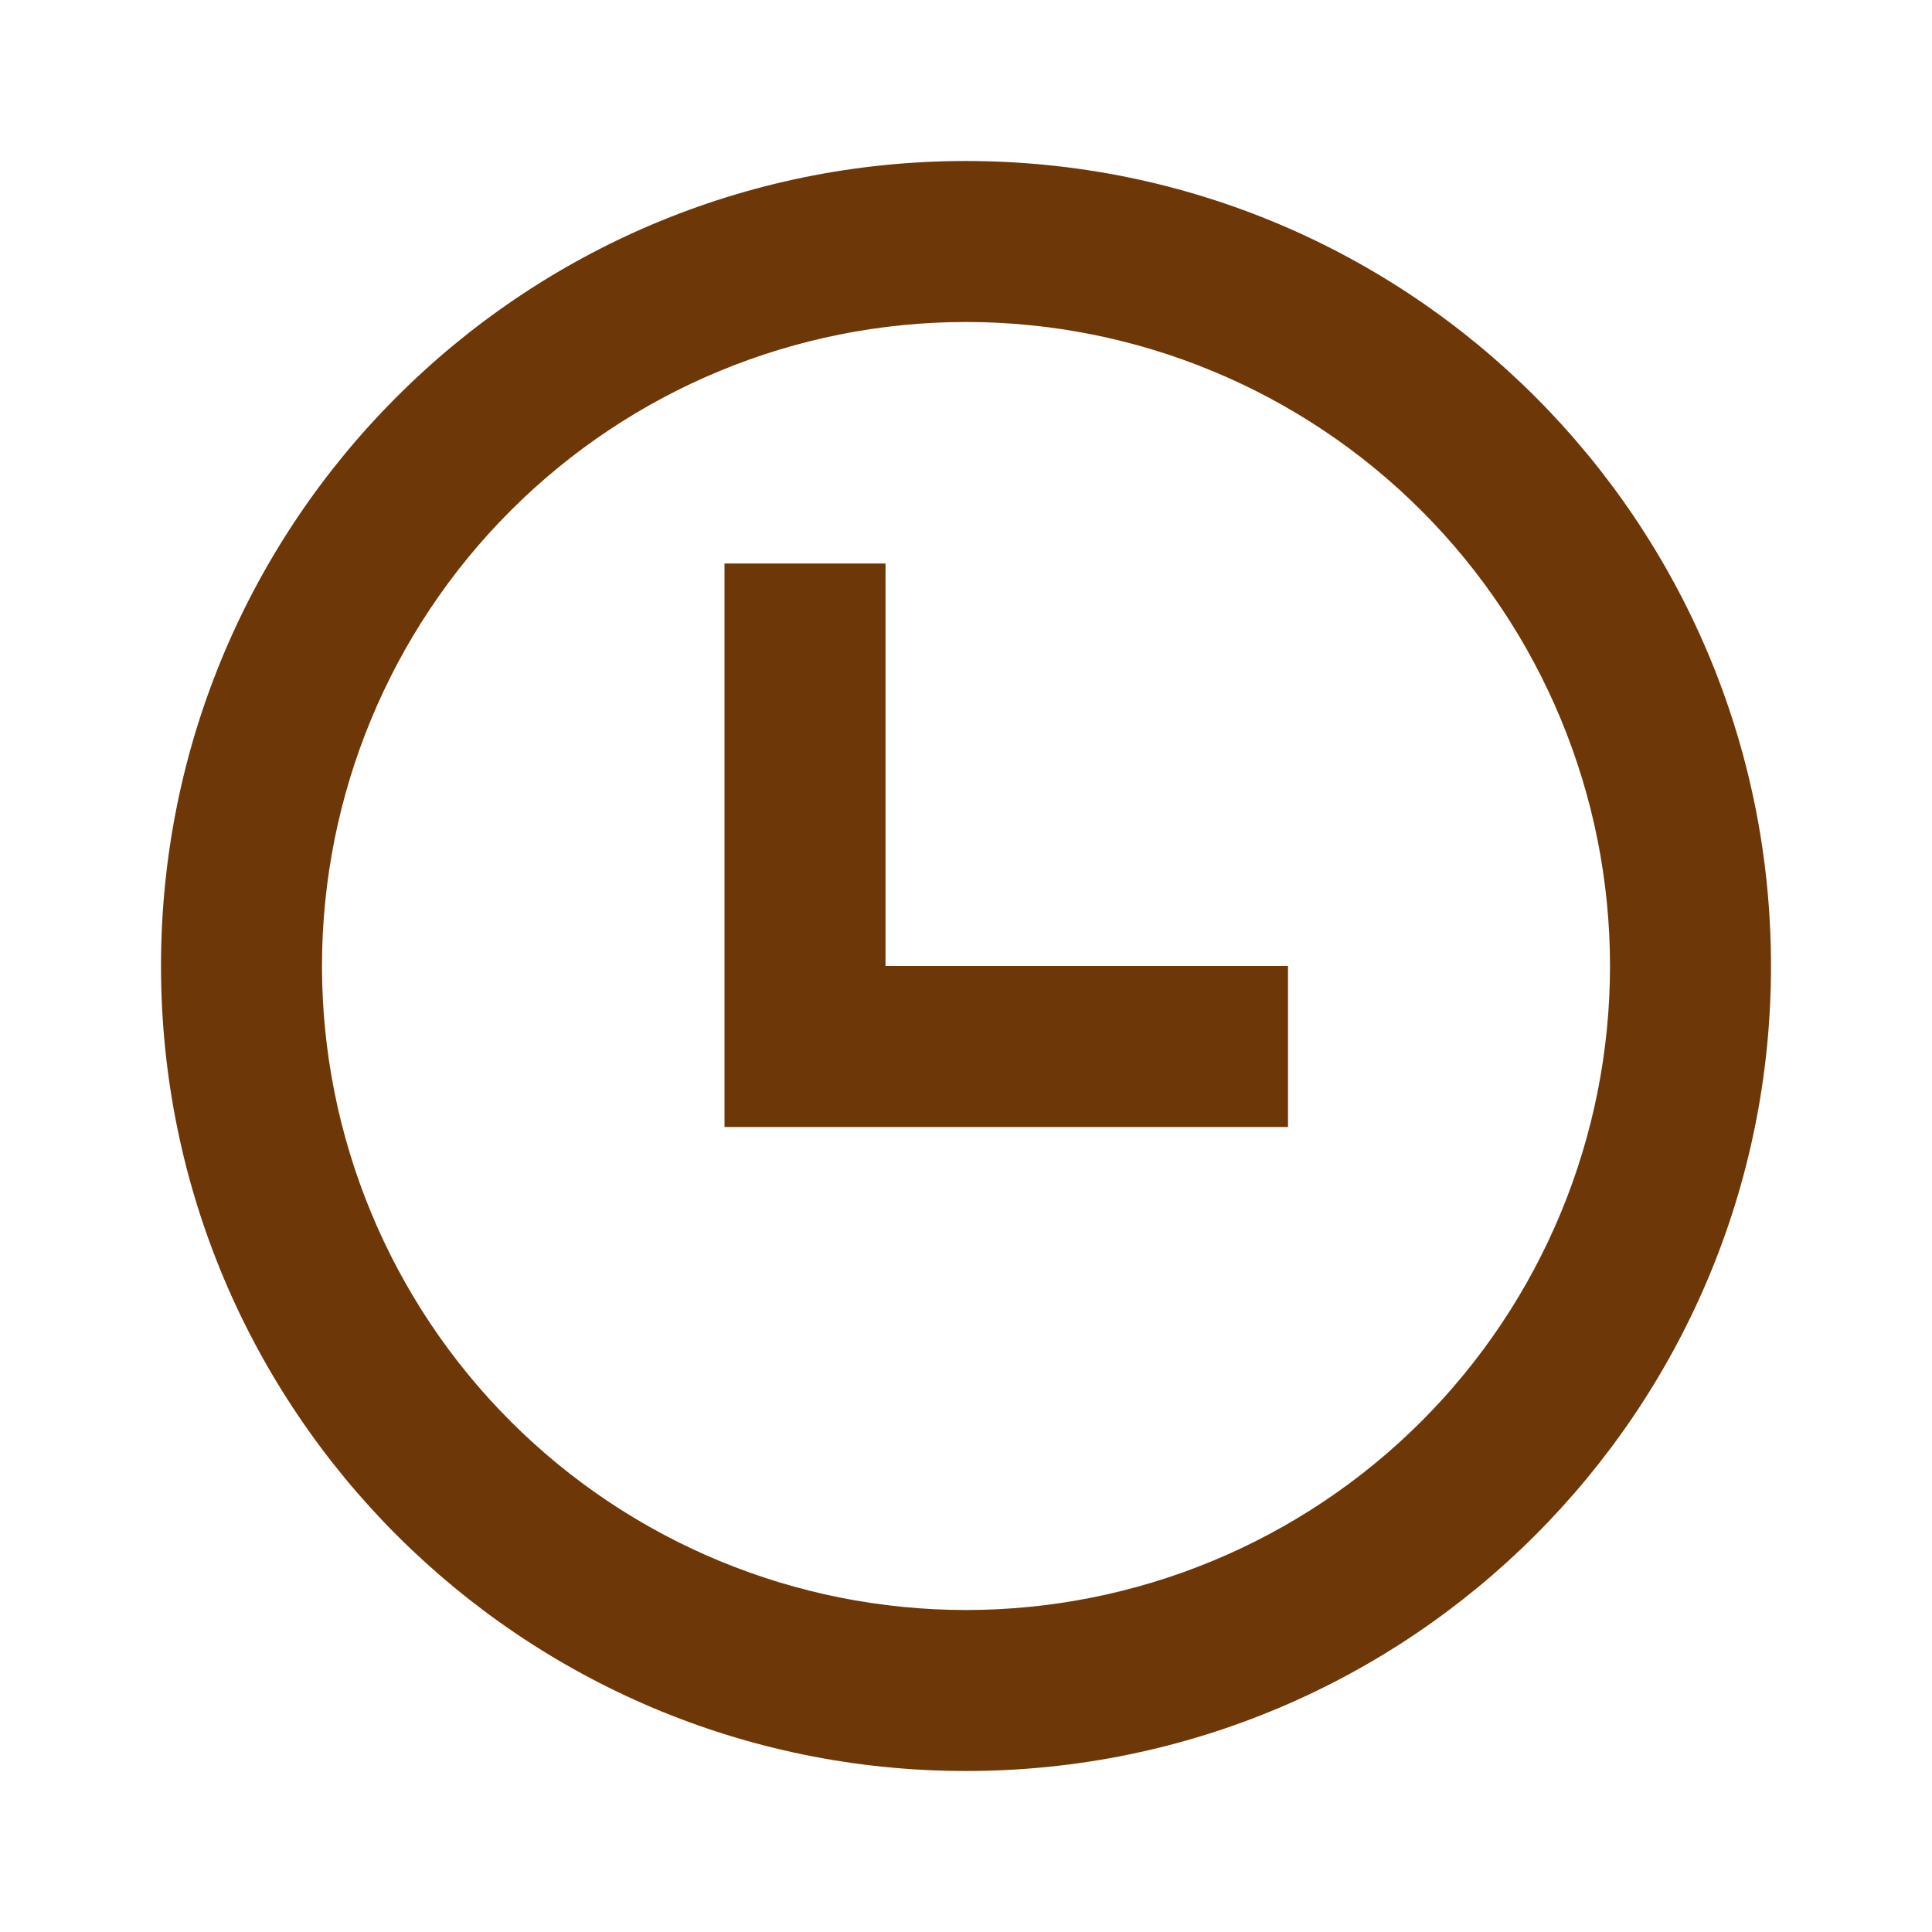
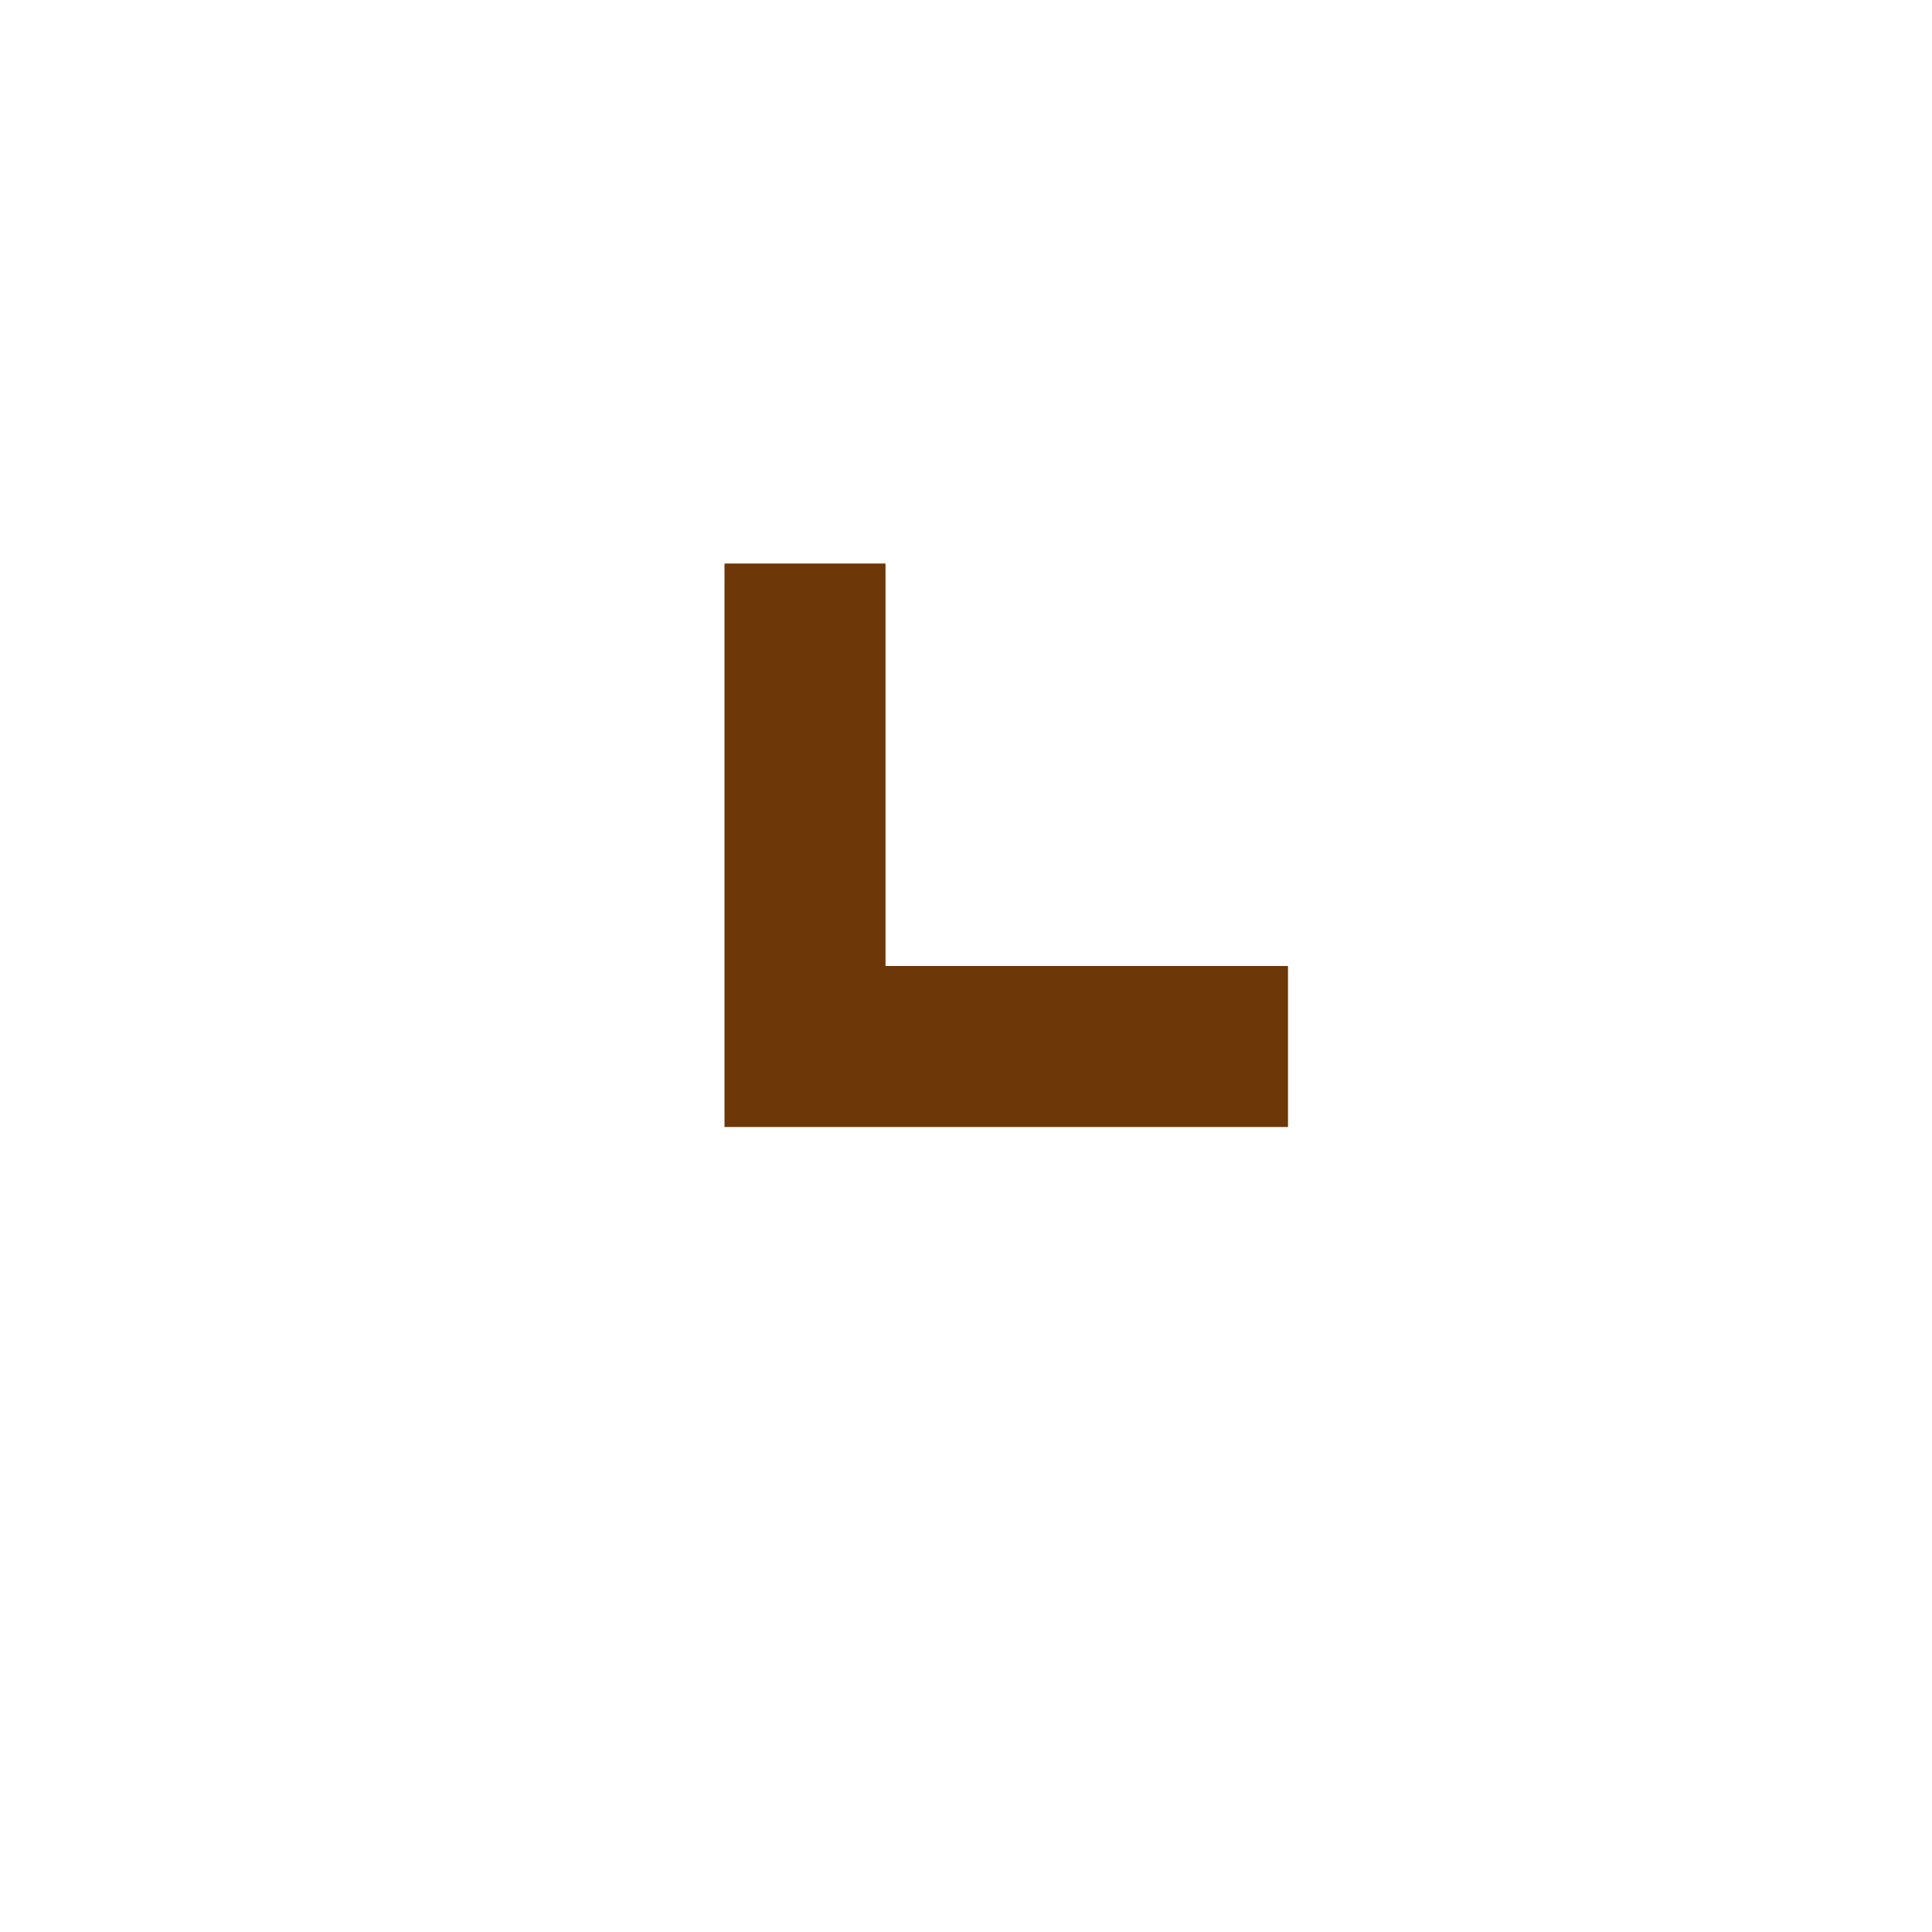
<svg xmlns="http://www.w3.org/2000/svg" width="80" height="80" viewBox="0 0 80 80" fill="none">
  <path d="M30 23.334H36.667V40H53.333V46.667H30V23.334Z" fill="#6D3707" />
-   <path fill-rule="evenodd" clip-rule="evenodd" d="M73.333 40C73.333 58.41 58.41 73.333 40 73.333C21.59 73.333 6.667 58.41 6.667 40C6.667 21.59 21.59 6.667 40 6.667C58.41 6.667 73.333 21.59 73.333 40ZM66.667 40C66.667 47.072 63.857 53.855 58.856 58.856C53.855 63.857 47.072 66.667 40 66.667C32.928 66.667 26.145 63.857 21.144 58.856C16.143 53.855 13.333 47.072 13.333 40C13.333 32.928 16.143 26.145 21.144 21.144C26.145 16.143 32.928 13.333 40 13.333C47.072 13.333 53.855 16.143 58.856 21.144C63.857 26.145 66.667 32.928 66.667 40Z" fill="#6D3707" />
</svg>